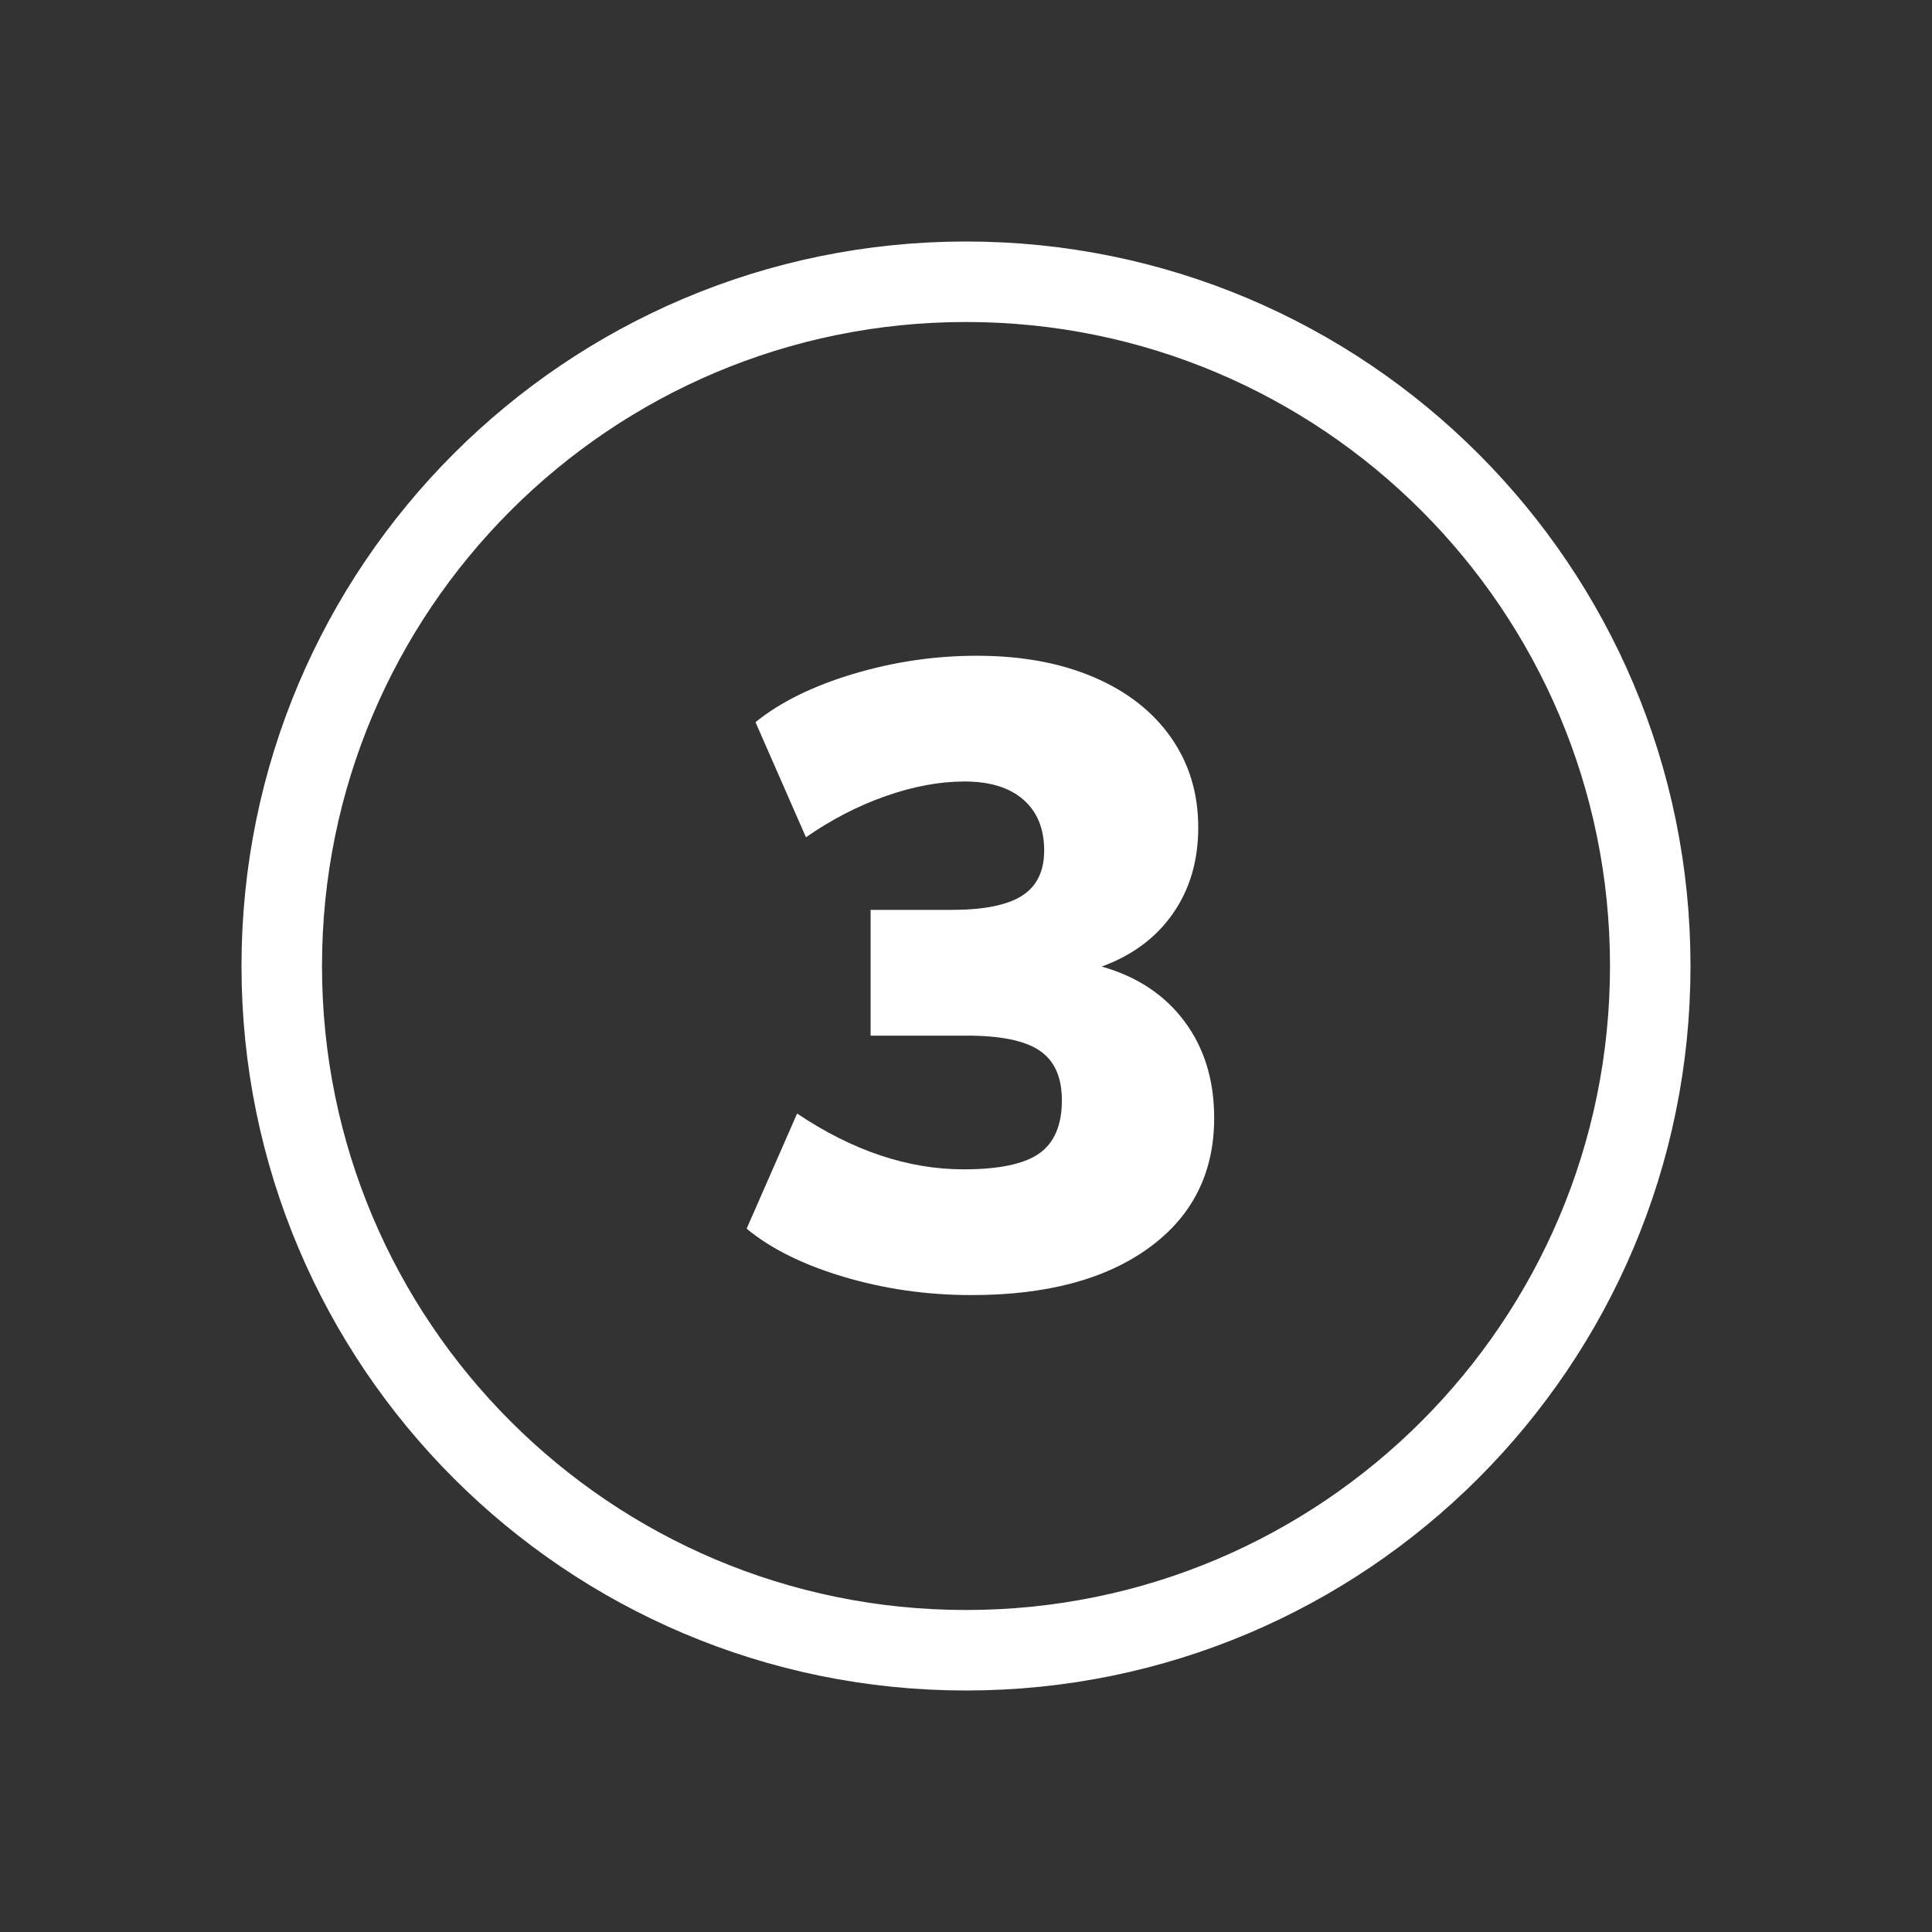
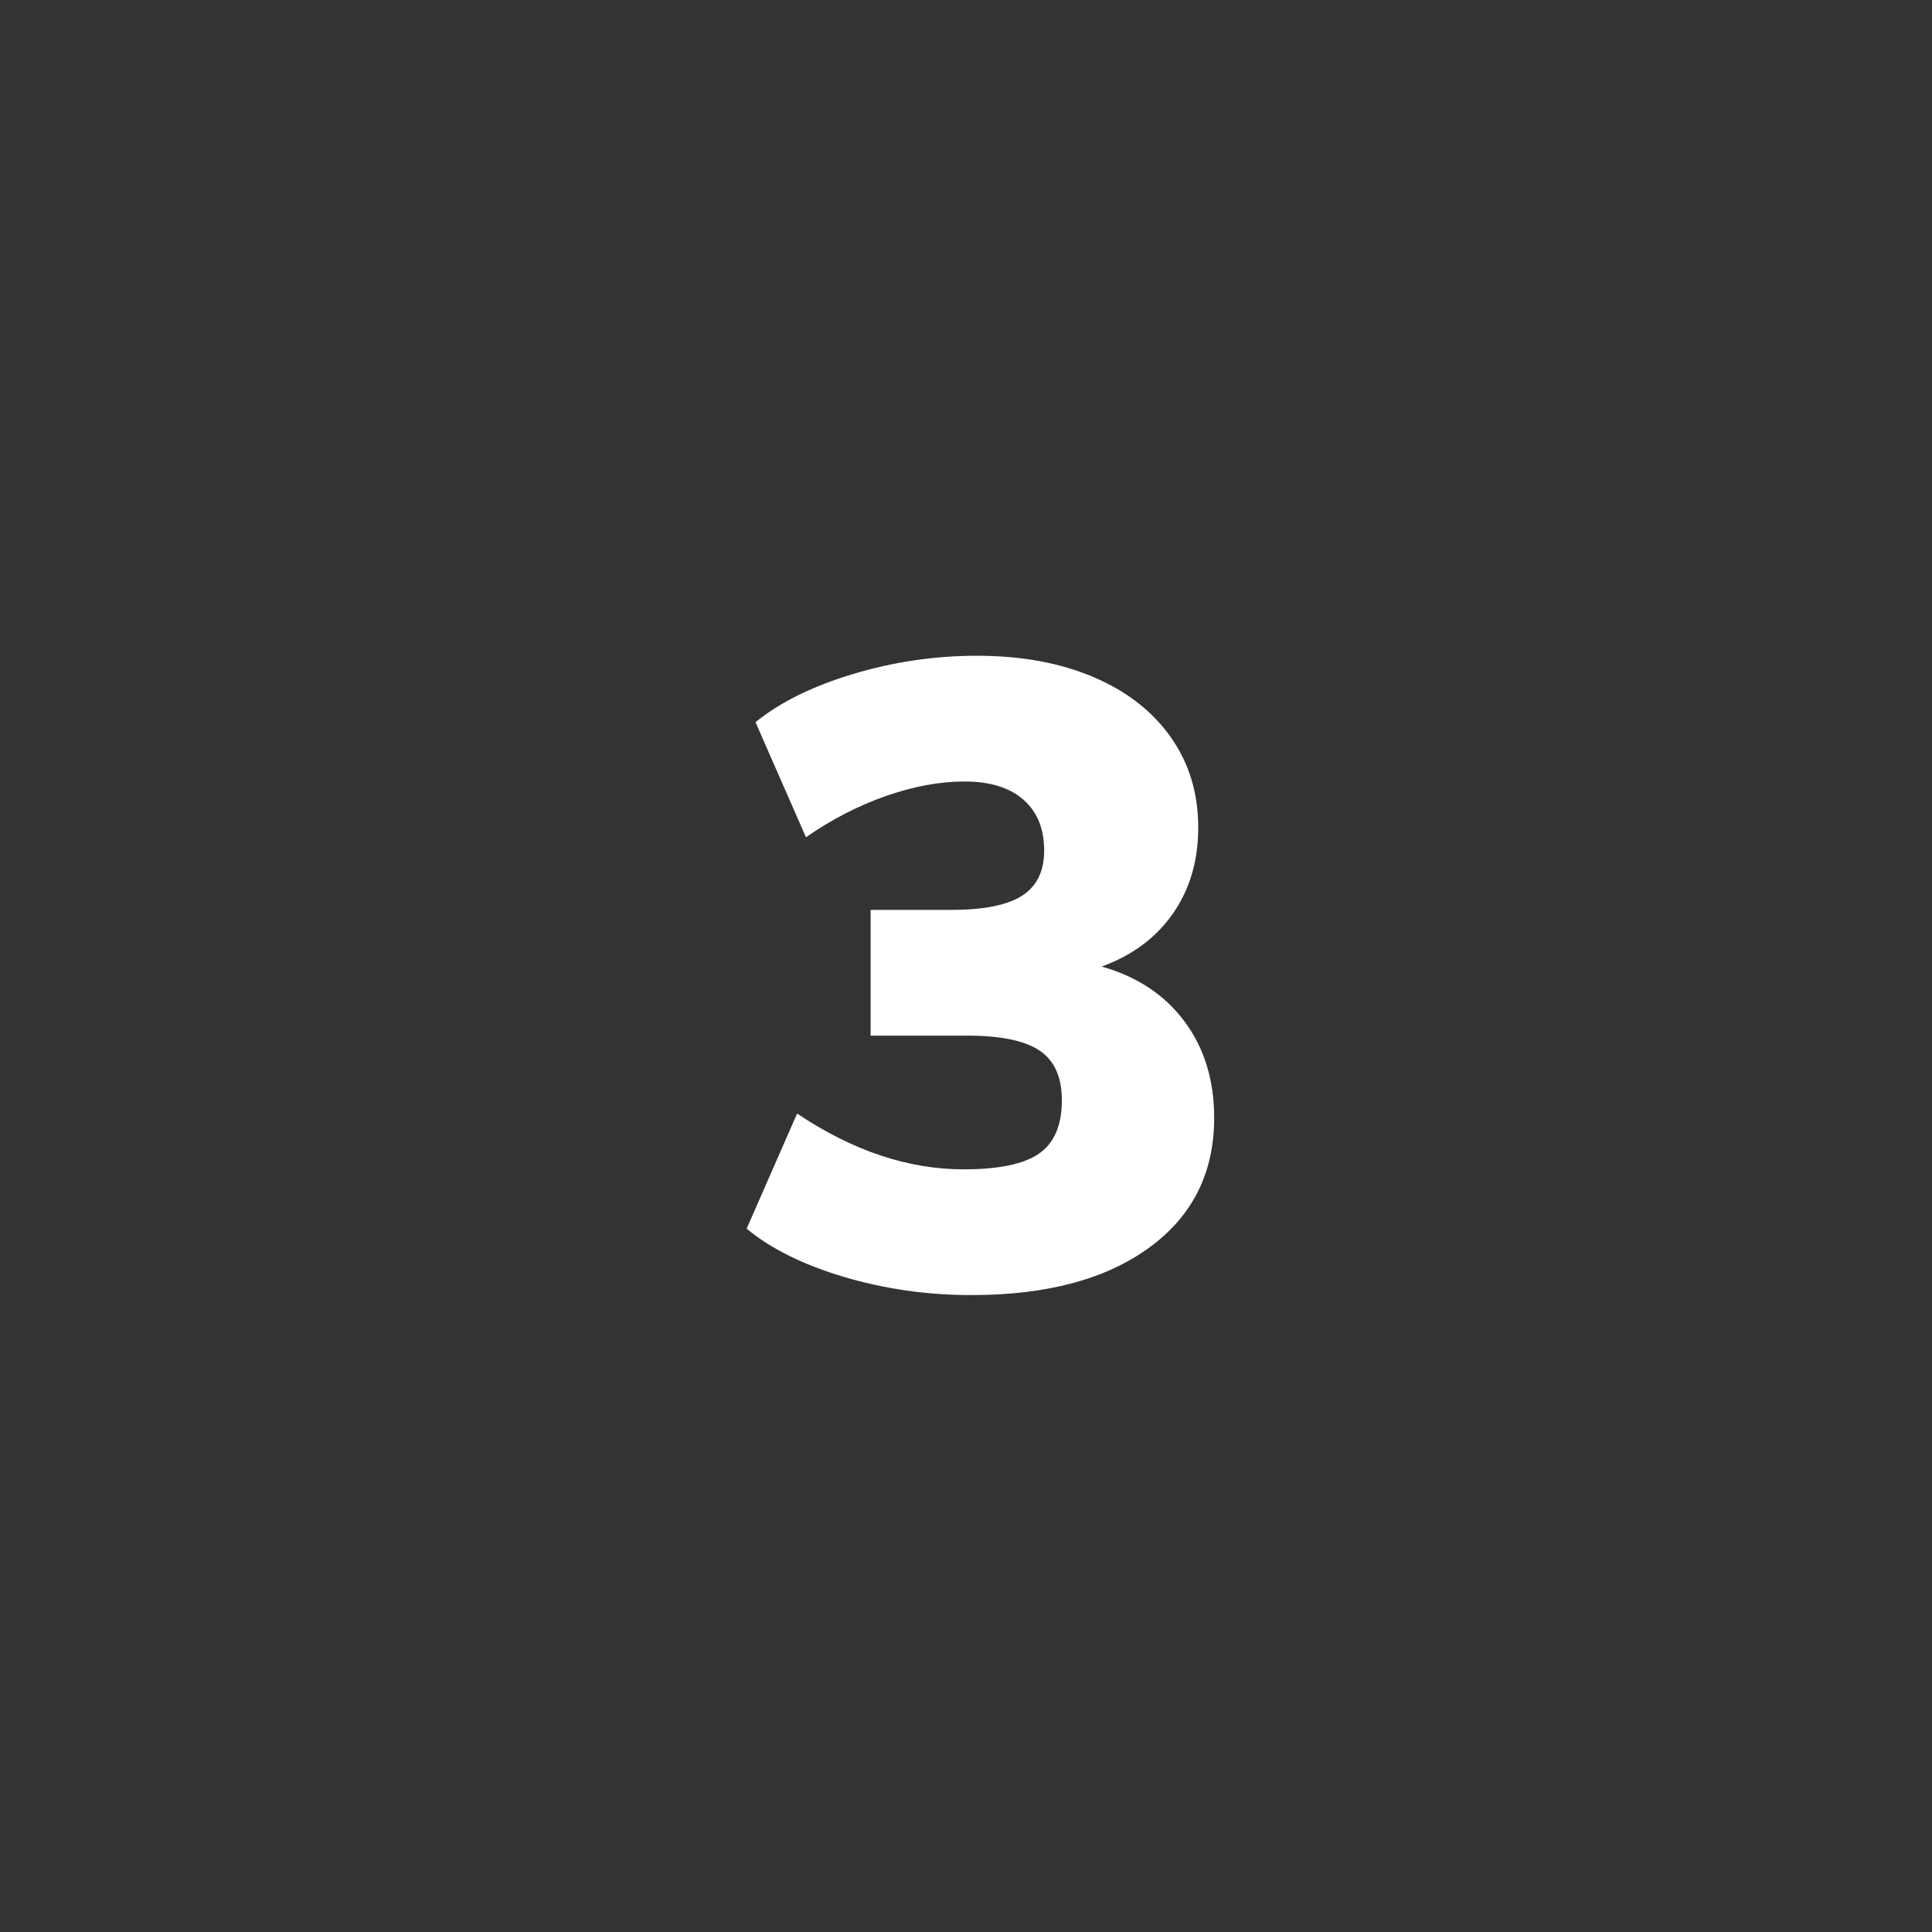
<svg xmlns="http://www.w3.org/2000/svg" width="48" height="48" fill="none">
  <rect width="100%" height="100%" fill="#333333" stroke="none" />
-   <path d="M24 41C33.389 41 41 33.389 41 24C41 14.611 33.389 7 24 7C14.611 7 7 14.611 7 24C7 33.389 14.611 41 24 41Z" stroke="white" stroke-width="2" />
  <path d="M24.138 32.176C26.001 32.176 27.471 31.784 28.549 30.999C29.627 30.214 30.166 29.14 30.166 27.776C30.166 26.837 29.921 26.038 29.429 25.378C28.938 24.718 28.252 24.263 27.372 24.014C28.135 23.735 28.725 23.295 29.143 22.694C29.561 22.093 29.77 21.381 29.77 20.56C29.77 19.709 29.543 18.961 29.088 18.316C28.634 17.671 27.992 17.172 27.163 16.82C26.335 16.468 25.37 16.292 24.27 16.292C23.229 16.292 22.206 16.442 21.201 16.743C20.197 17.044 19.386 17.443 18.77 17.942L20.024 20.802C20.655 20.362 21.315 20.021 22.004 19.779C22.694 19.537 23.346 19.416 23.962 19.416C24.593 19.416 25.081 19.566 25.425 19.867C25.77 20.168 25.942 20.589 25.942 21.132C25.942 21.645 25.759 22.019 25.392 22.254C25.026 22.489 24.439 22.606 23.632 22.606H21.63V25.73H24.028C24.864 25.73 25.466 25.855 25.832 26.104C26.199 26.353 26.382 26.764 26.382 27.336C26.382 27.952 26.195 28.392 25.821 28.656C25.447 28.92 24.82 29.052 23.94 29.052C22.562 29.052 21.183 28.59 19.804 27.666L18.55 30.526C19.152 31.025 19.958 31.424 20.97 31.725C21.982 32.026 23.038 32.176 24.138 32.176Z" fill="white" />
</svg>